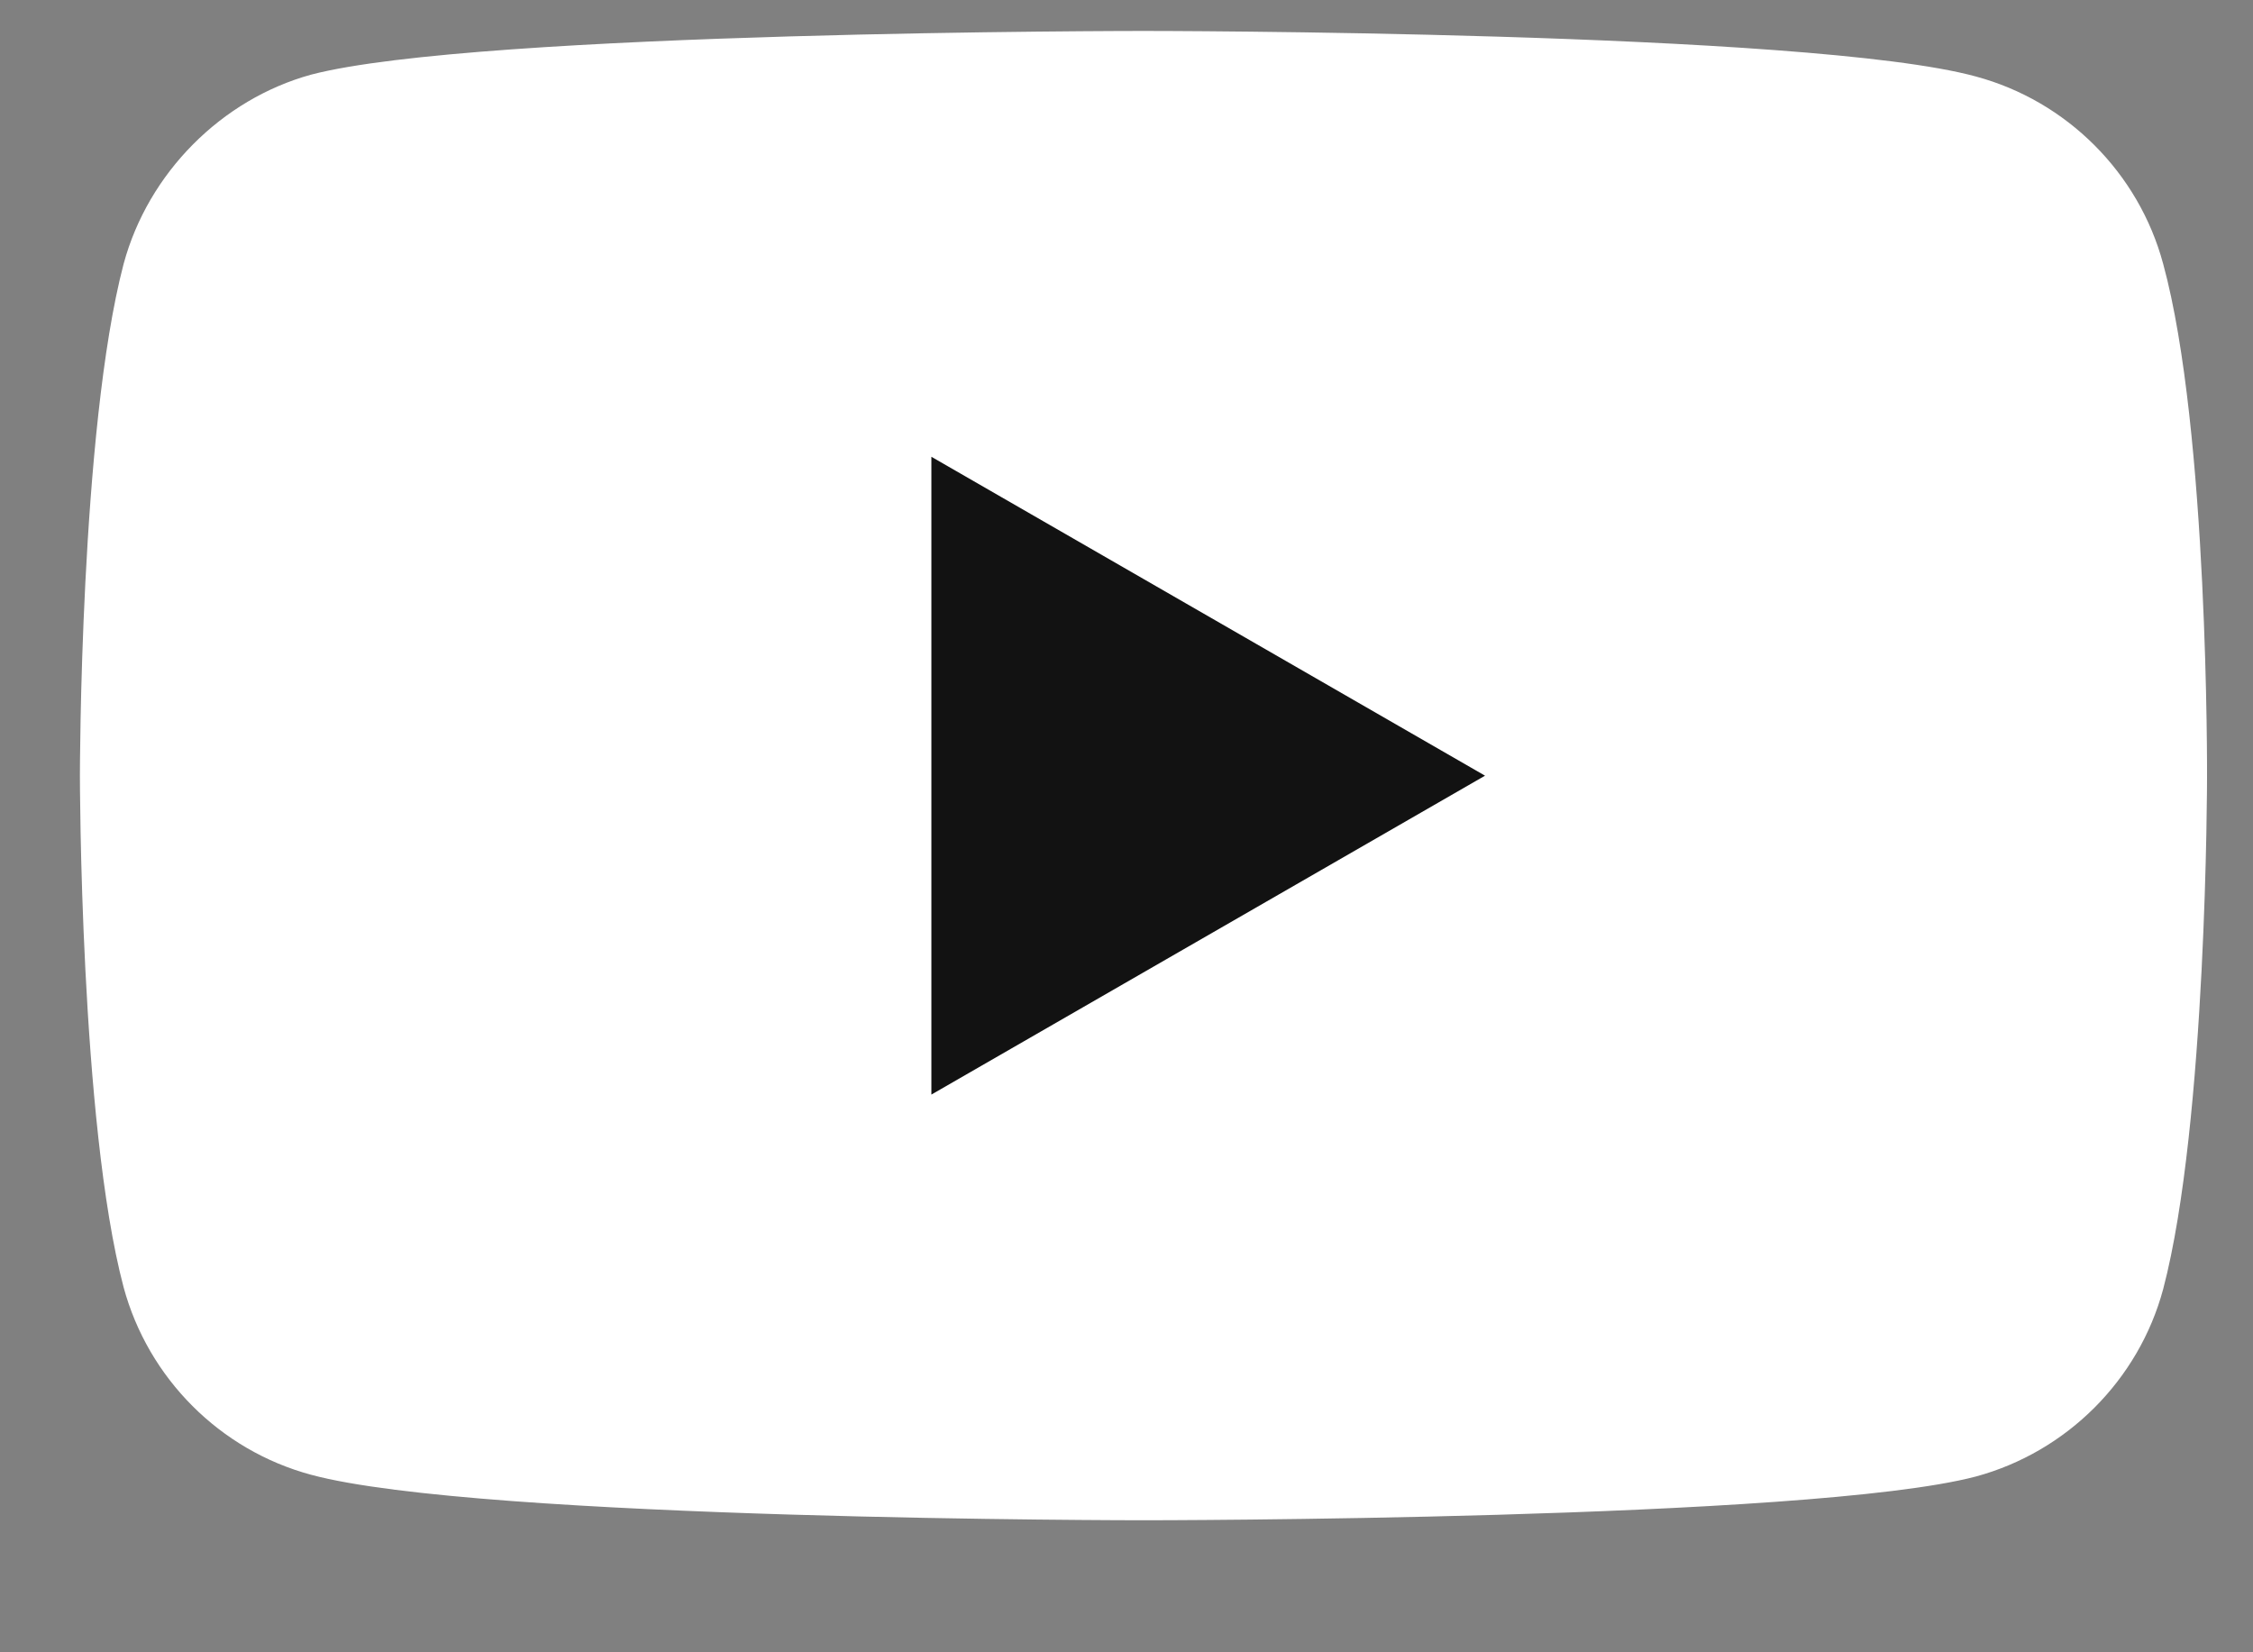
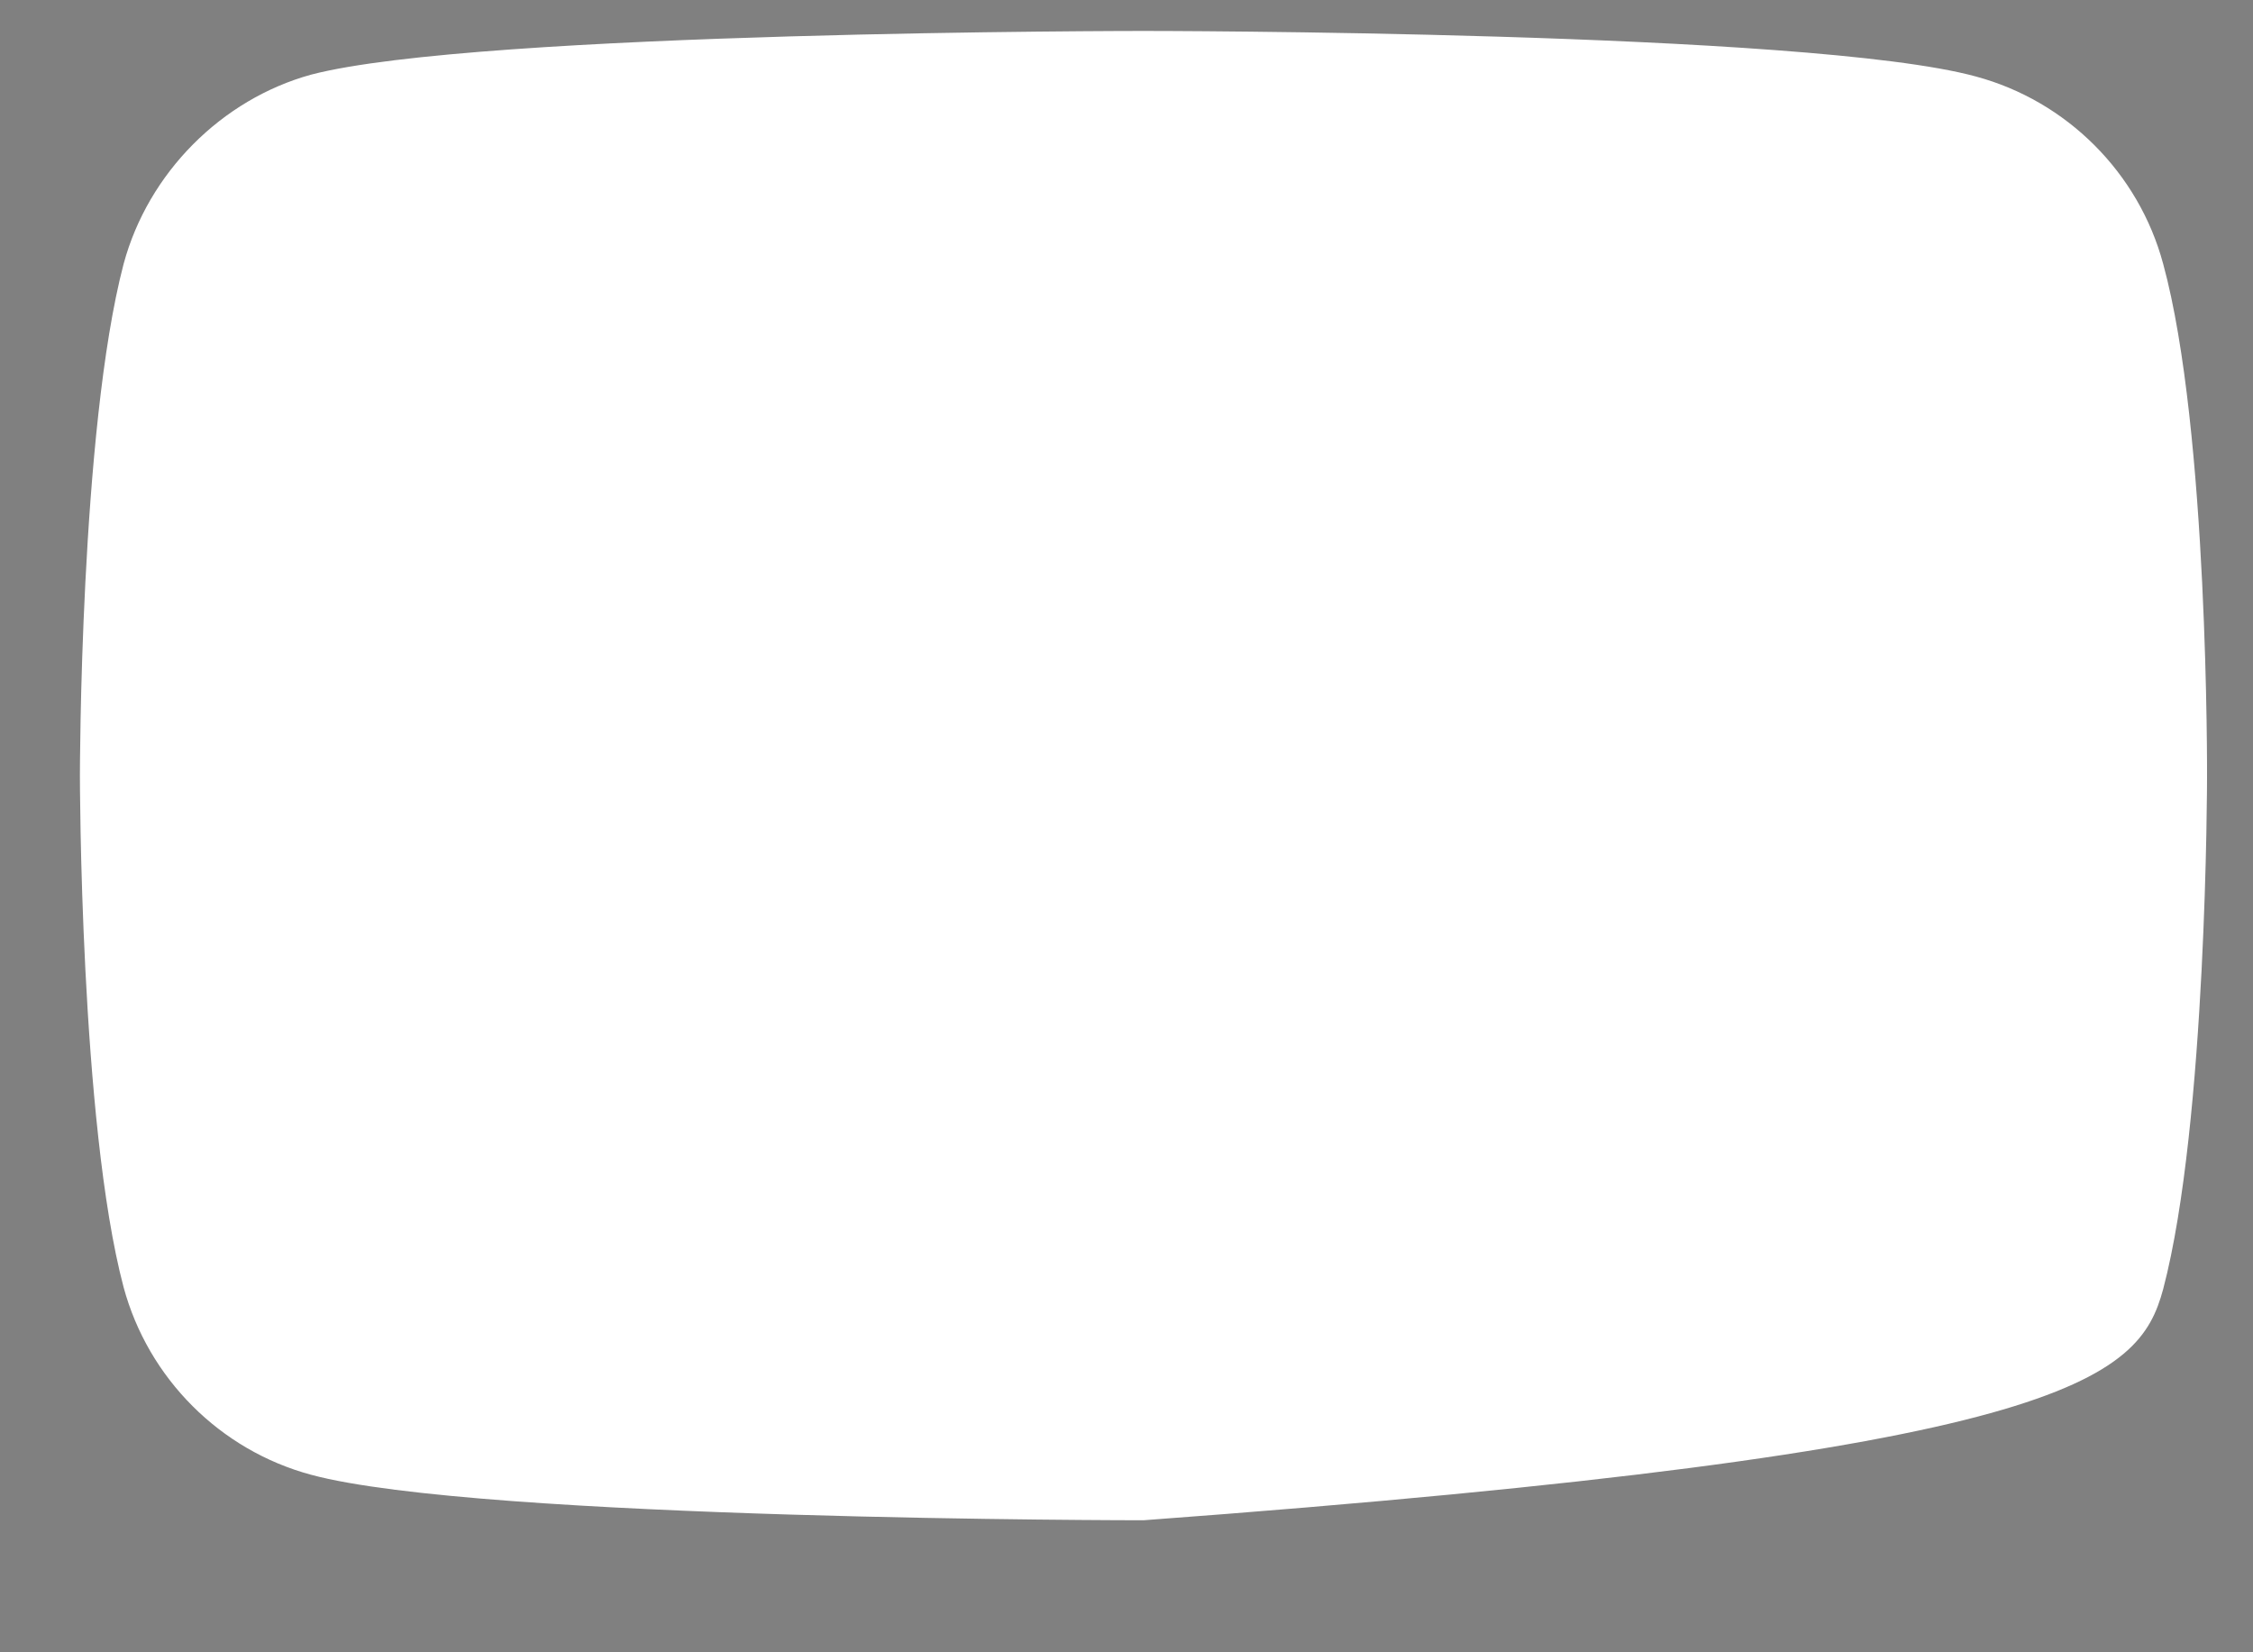
<svg xmlns="http://www.w3.org/2000/svg" width="15" height="11" viewBox="0 0 15 11" fill="none">
  <rect x="0" y="0" width="15" height="11" fill="#808080" stroke="none" />
-   <path d="M14.402 1.757C14.239 1.15 13.76 0.672 13.154 0.509C12.046 0.206 7.613 0.206 7.613 0.206C7.613 0.206 3.18 0.206 2.071 0.497C1.476 0.661 0.987 1.15 0.823 1.757C0.532 2.865 0.532 5.163 0.532 5.163C0.532 5.163 0.532 7.473 0.823 8.57C0.987 9.176 1.465 9.655 2.071 9.818C3.191 10.121 7.613 10.121 7.613 10.121C7.613 10.121 12.046 10.121 13.154 9.83C13.76 9.666 14.239 9.188 14.402 8.582C14.694 7.473 14.694 5.175 14.694 5.175C14.694 5.175 14.705 2.865 14.402 1.757Z" fill="white" />
-   <path d="M6.201 7.287L9.887 5.164L6.201 3.041V7.287Z" fill="#121212" />
+   <path d="M14.402 1.757C14.239 1.15 13.76 0.672 13.154 0.509C12.046 0.206 7.613 0.206 7.613 0.206C7.613 0.206 3.18 0.206 2.071 0.497C1.476 0.661 0.987 1.15 0.823 1.757C0.532 2.865 0.532 5.163 0.532 5.163C0.532 5.163 0.532 7.473 0.823 8.57C0.987 9.176 1.465 9.655 2.071 9.818C3.191 10.121 7.613 10.121 7.613 10.121C13.76 9.666 14.239 9.188 14.402 8.582C14.694 7.473 14.694 5.175 14.694 5.175C14.694 5.175 14.705 2.865 14.402 1.757Z" fill="white" />
</svg>